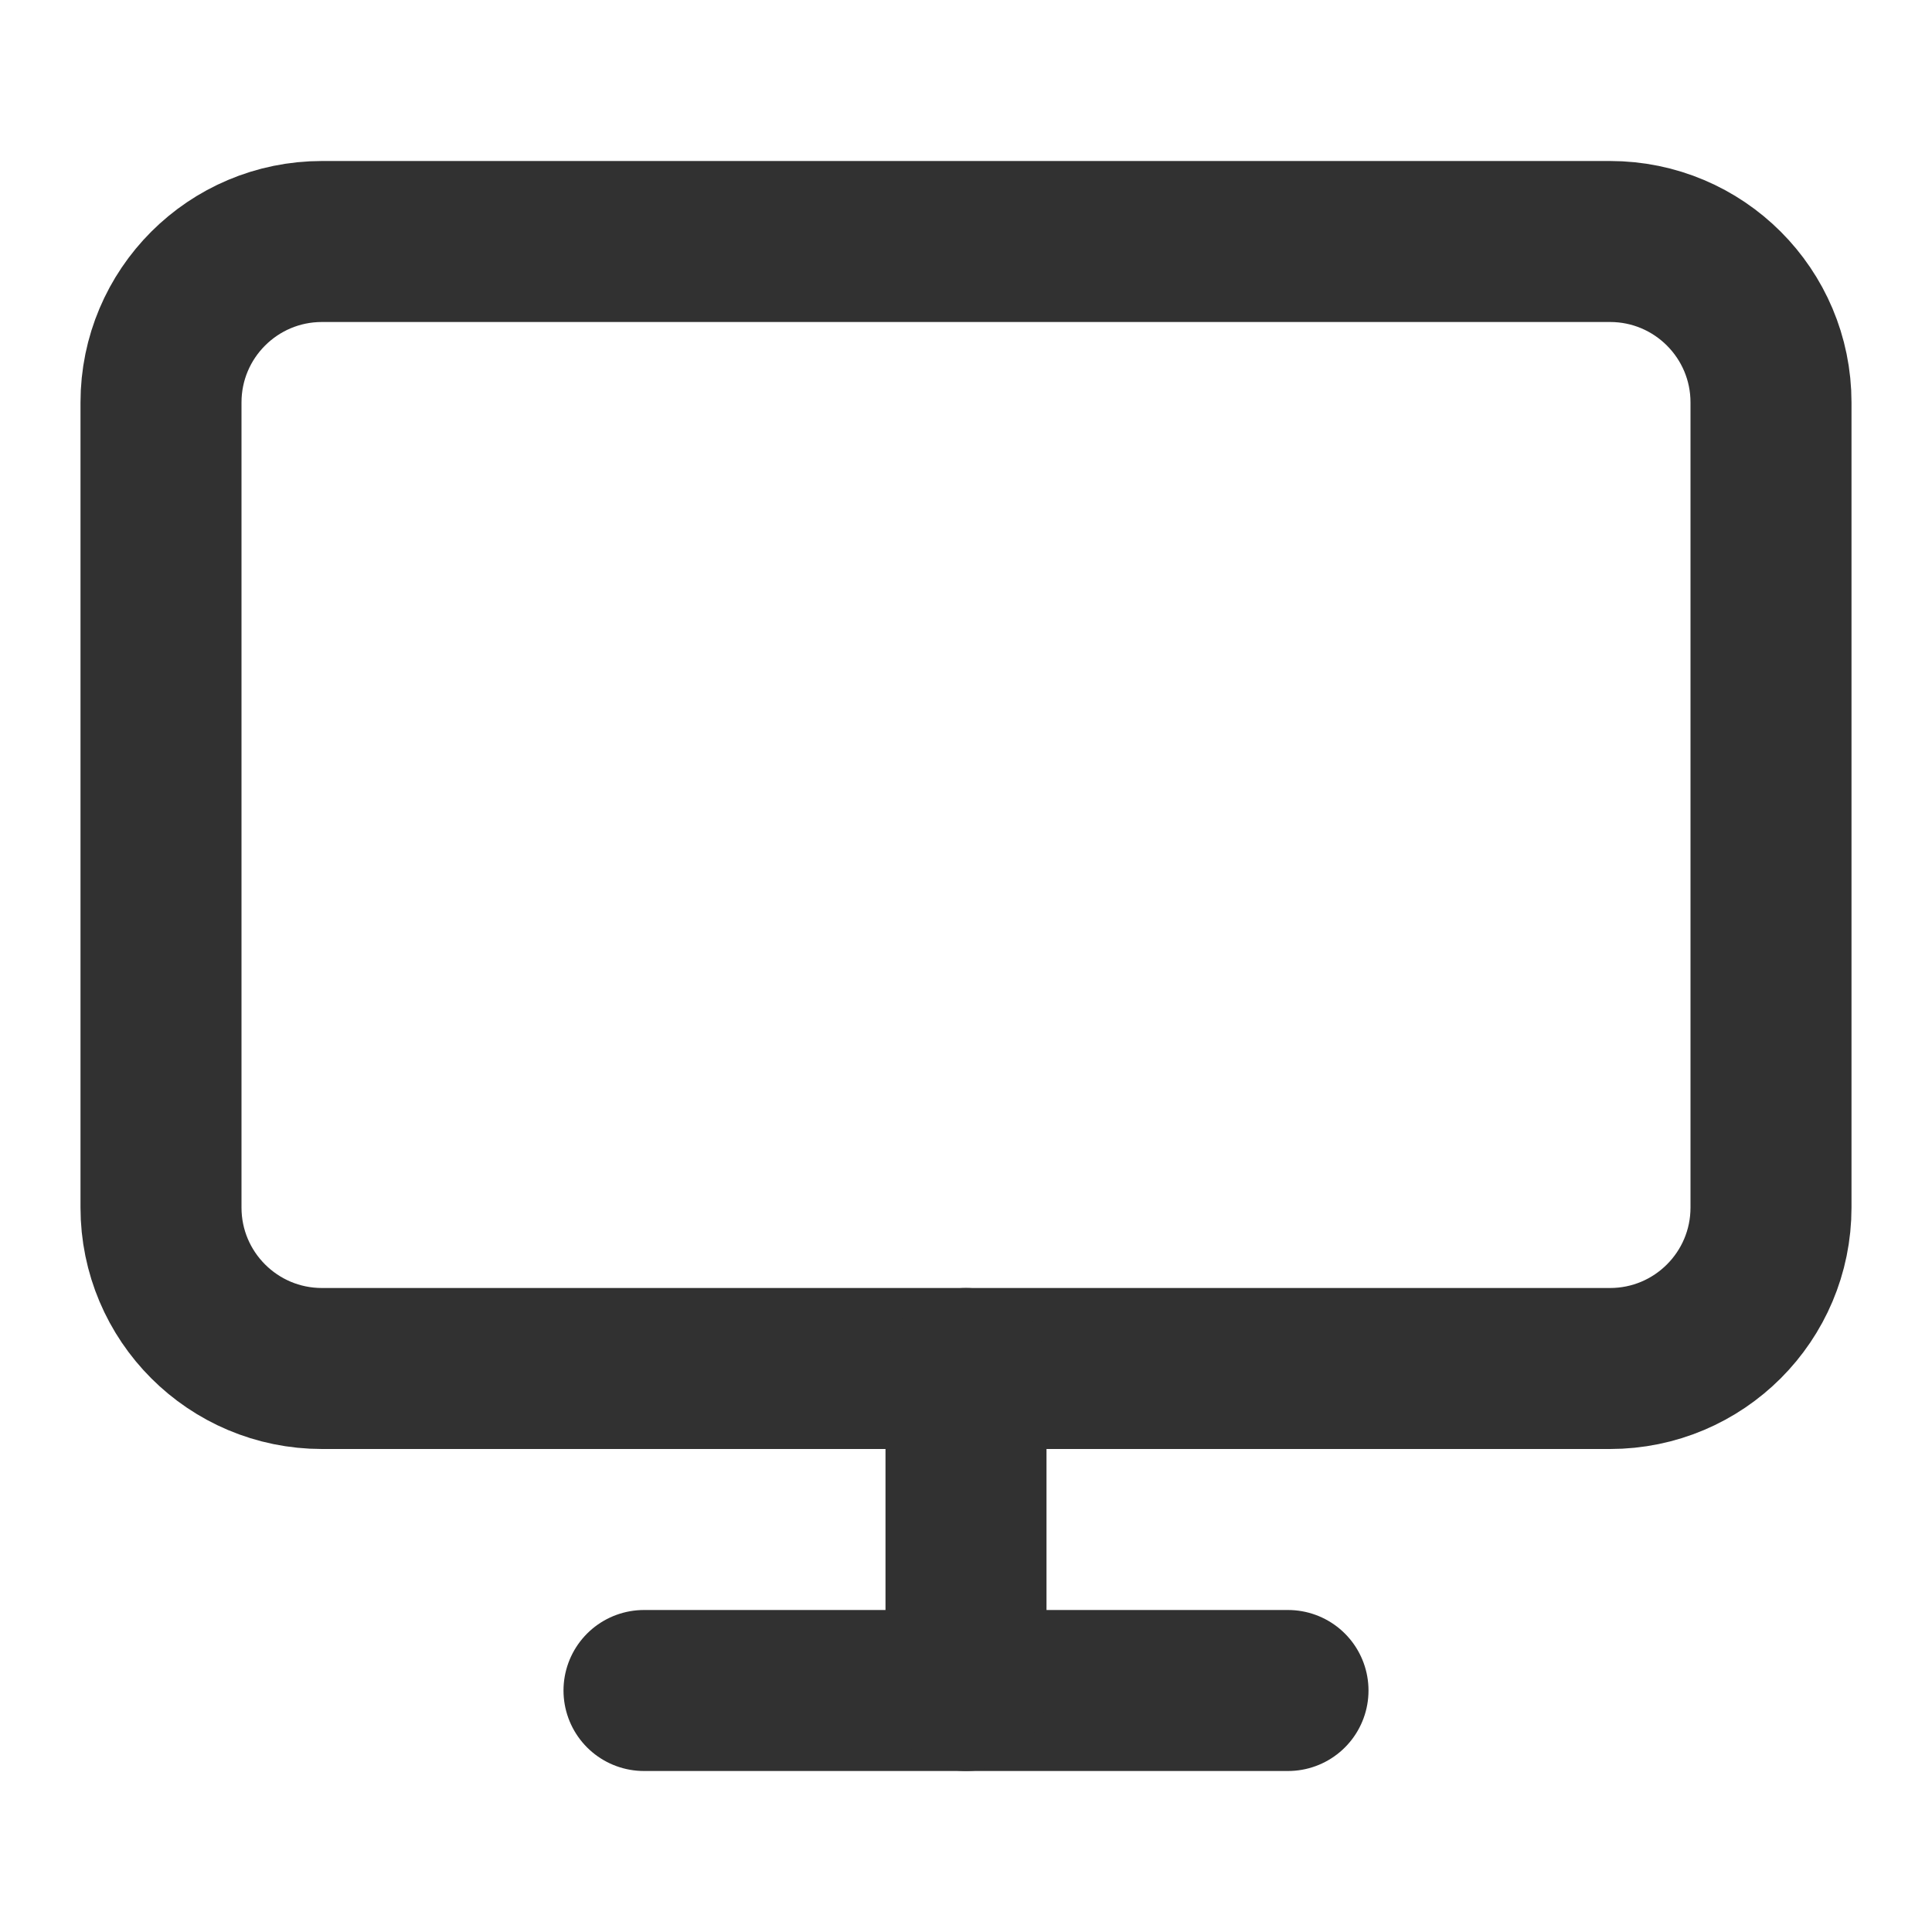
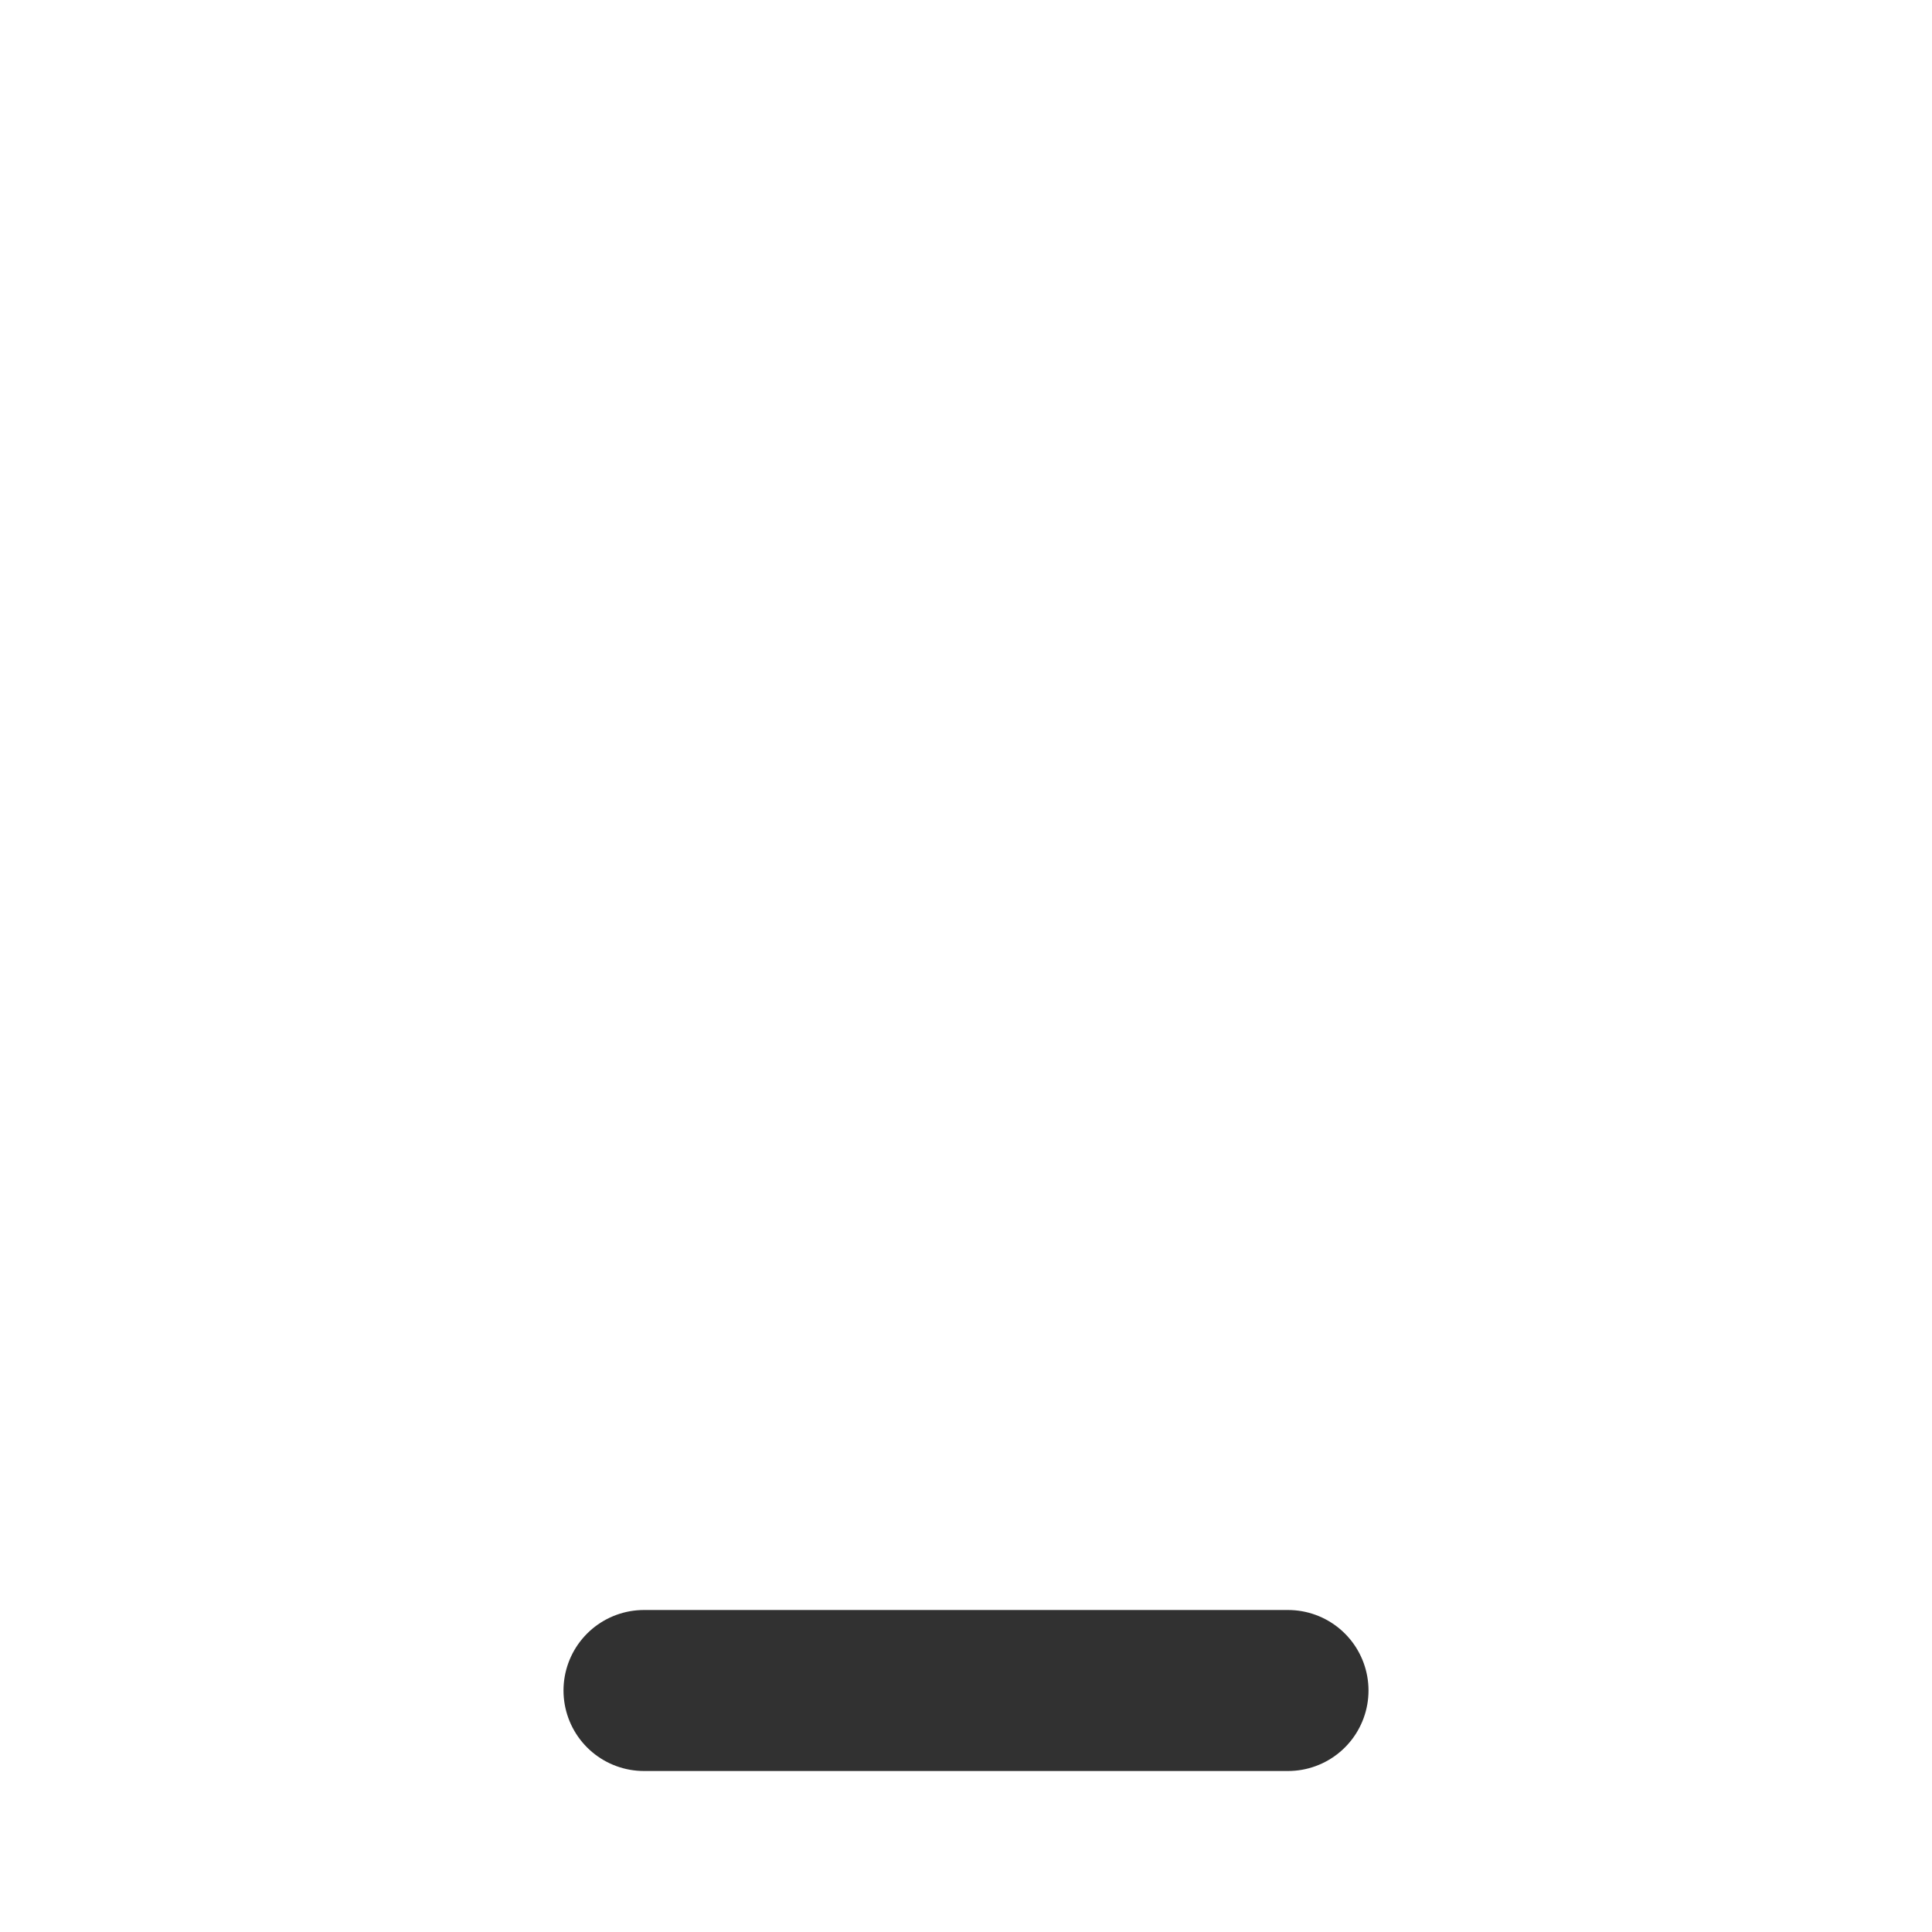
<svg xmlns="http://www.w3.org/2000/svg" width="24" height="24" viewBox="0 0 24 24" fill="none">
-   <path d="M20 3H4C2.895 3 2 3.895 2 5V15C2 16.105 2.895 17 4 17H20C21.105 17 22 16.105 22 15V5C22 3.895 21.105 3 20 3Z" stroke="#313131" stroke-width="2" stroke-linecap="round" stroke-linejoin="round" />
  <path d="M8 21H16" stroke="#313131" stroke-width="2" stroke-linecap="round" stroke-linejoin="round" />
-   <path d="M12 17V21" stroke="#313131" stroke-width="2" stroke-linecap="round" stroke-linejoin="round" />
</svg>